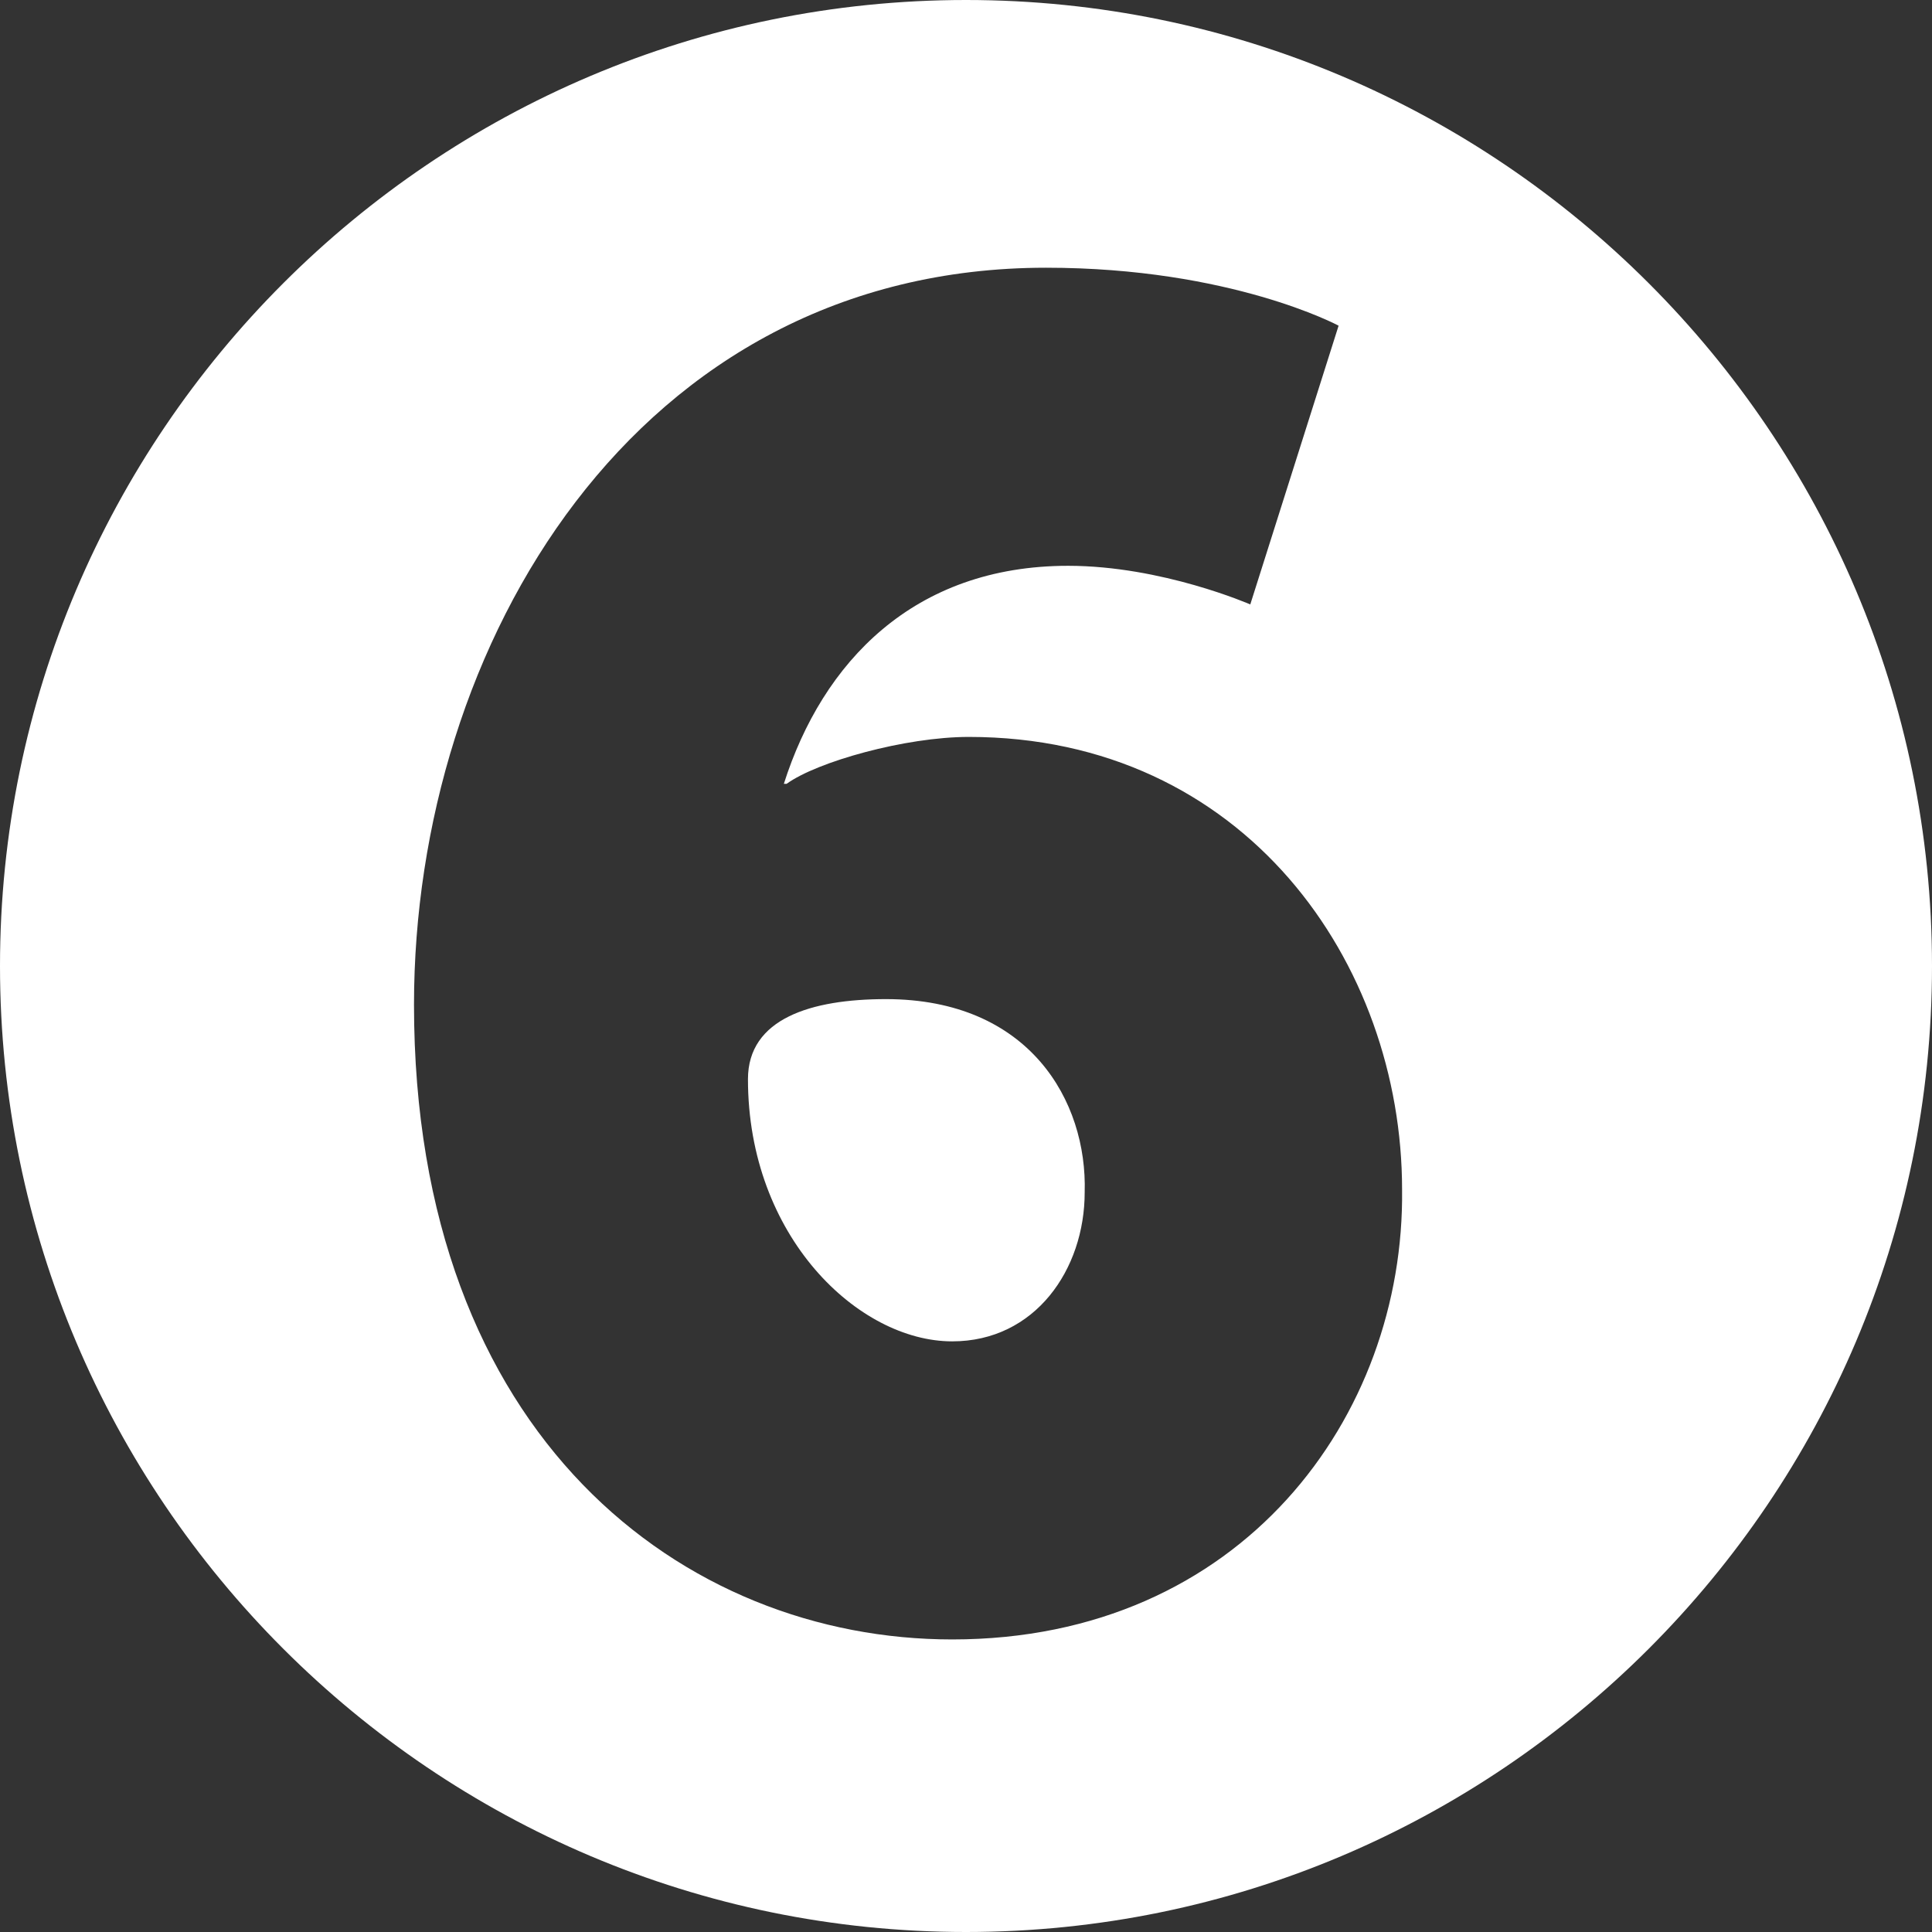
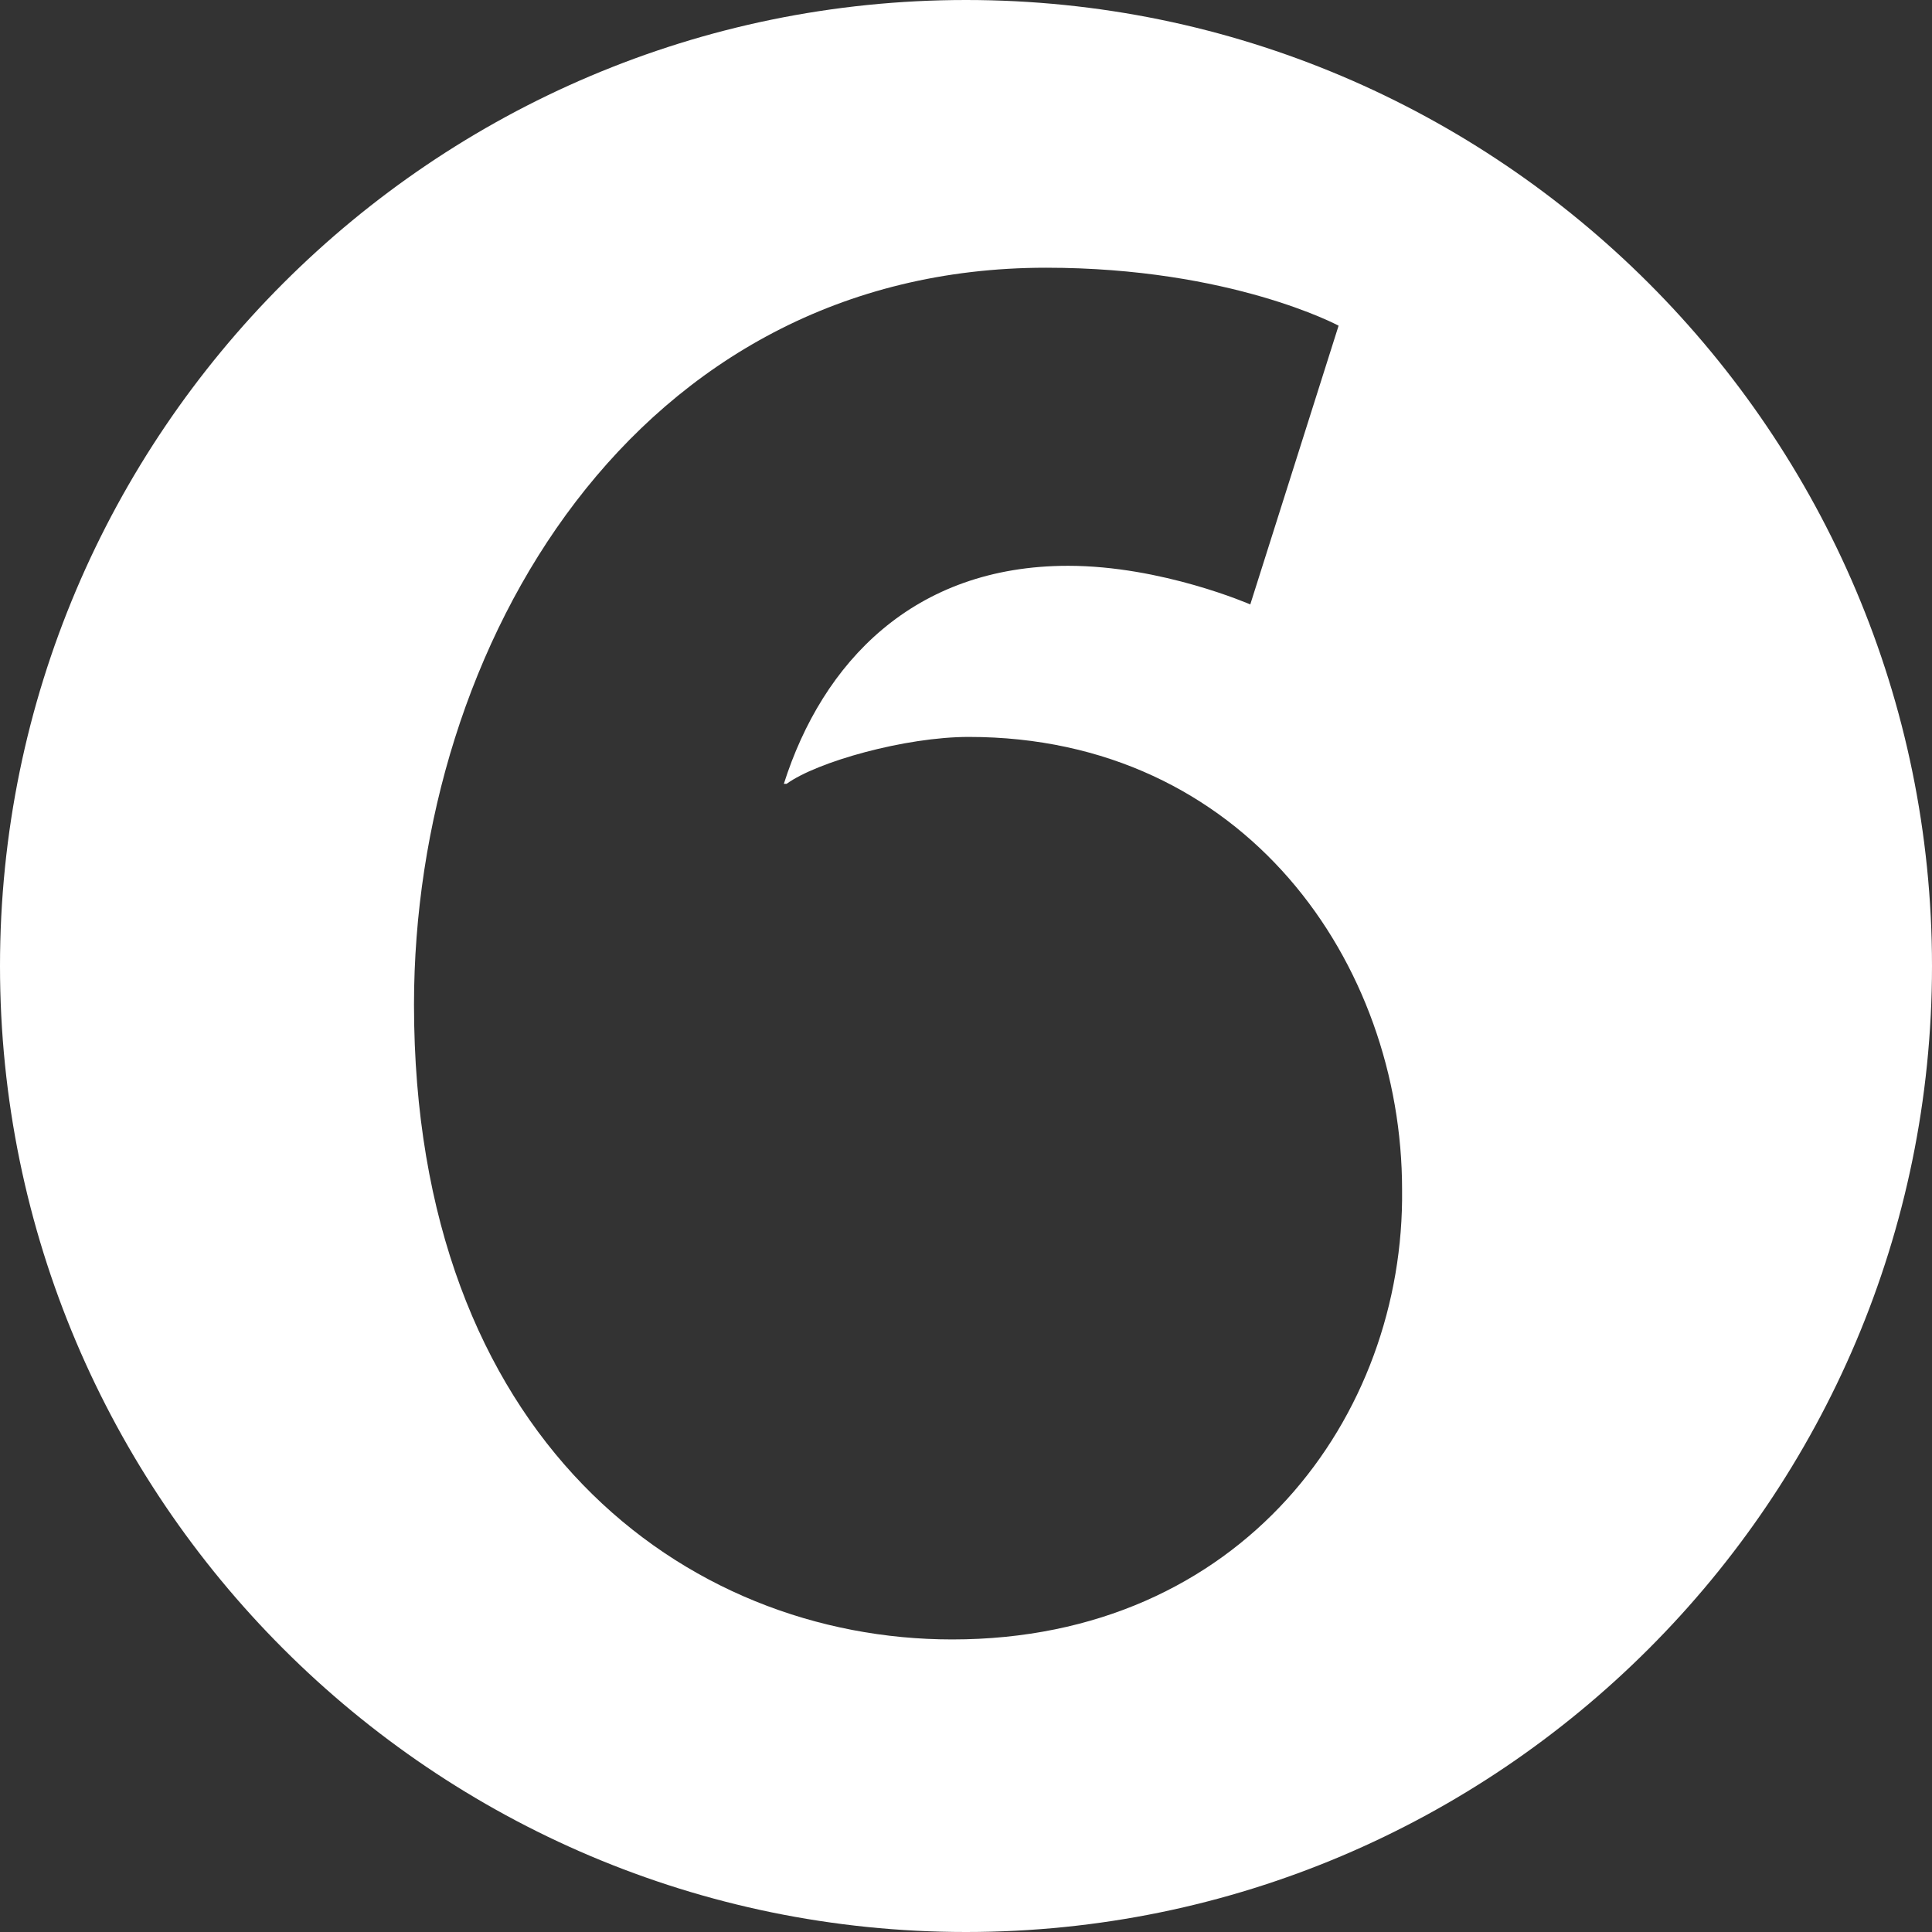
<svg xmlns="http://www.w3.org/2000/svg" version="1.1" id="Layer_1" x="0px" y="0px" viewBox="0 0 70 70" style="enable-background:new 0 0 70 70;" xml:space="preserve">
  <rect x="0" y="0" width="70" height="70" fill="#333333" stroke="none" />
  <style type="text/css">
	.st0{fill:#FFFFFF;}
</style>
  <g>
    <g>
-       <path class="st0" d="M32.1,36.2c-2.7,0-5,0.7-5,2.9c0,5.7,4,9.5,7.4,9.5c3,0,4.8-2.6,4.8-5.4C39.4,39.9,37.3,36.2,32.1,36.2z" />
-     </g>
+       </g>
    <g>
      <path class="st0" d="M35,0C15.7,0,0,15.7,0,35s15.7,35,35,35s35-15.7,35-35S54.3,0,35,0z M34.5,59.4c-9.7,0-19.5-7.3-19.5-23    c0-13,8-26.7,22.9-26.7c6.7,0,10.6,2.1,10.6,2.1l-3.2,10.1c0,0-3.2-1.4-6.6-1.4c-5.6,0-8.9,3.5-10.3,7.9h0.1    c1.1-0.8,4.3-1.7,6.6-1.7c10,0,15.7,8.2,15.7,16.4C50.9,51.3,45,59.4,34.5,59.4z" />
    </g>
  </g>
</svg>